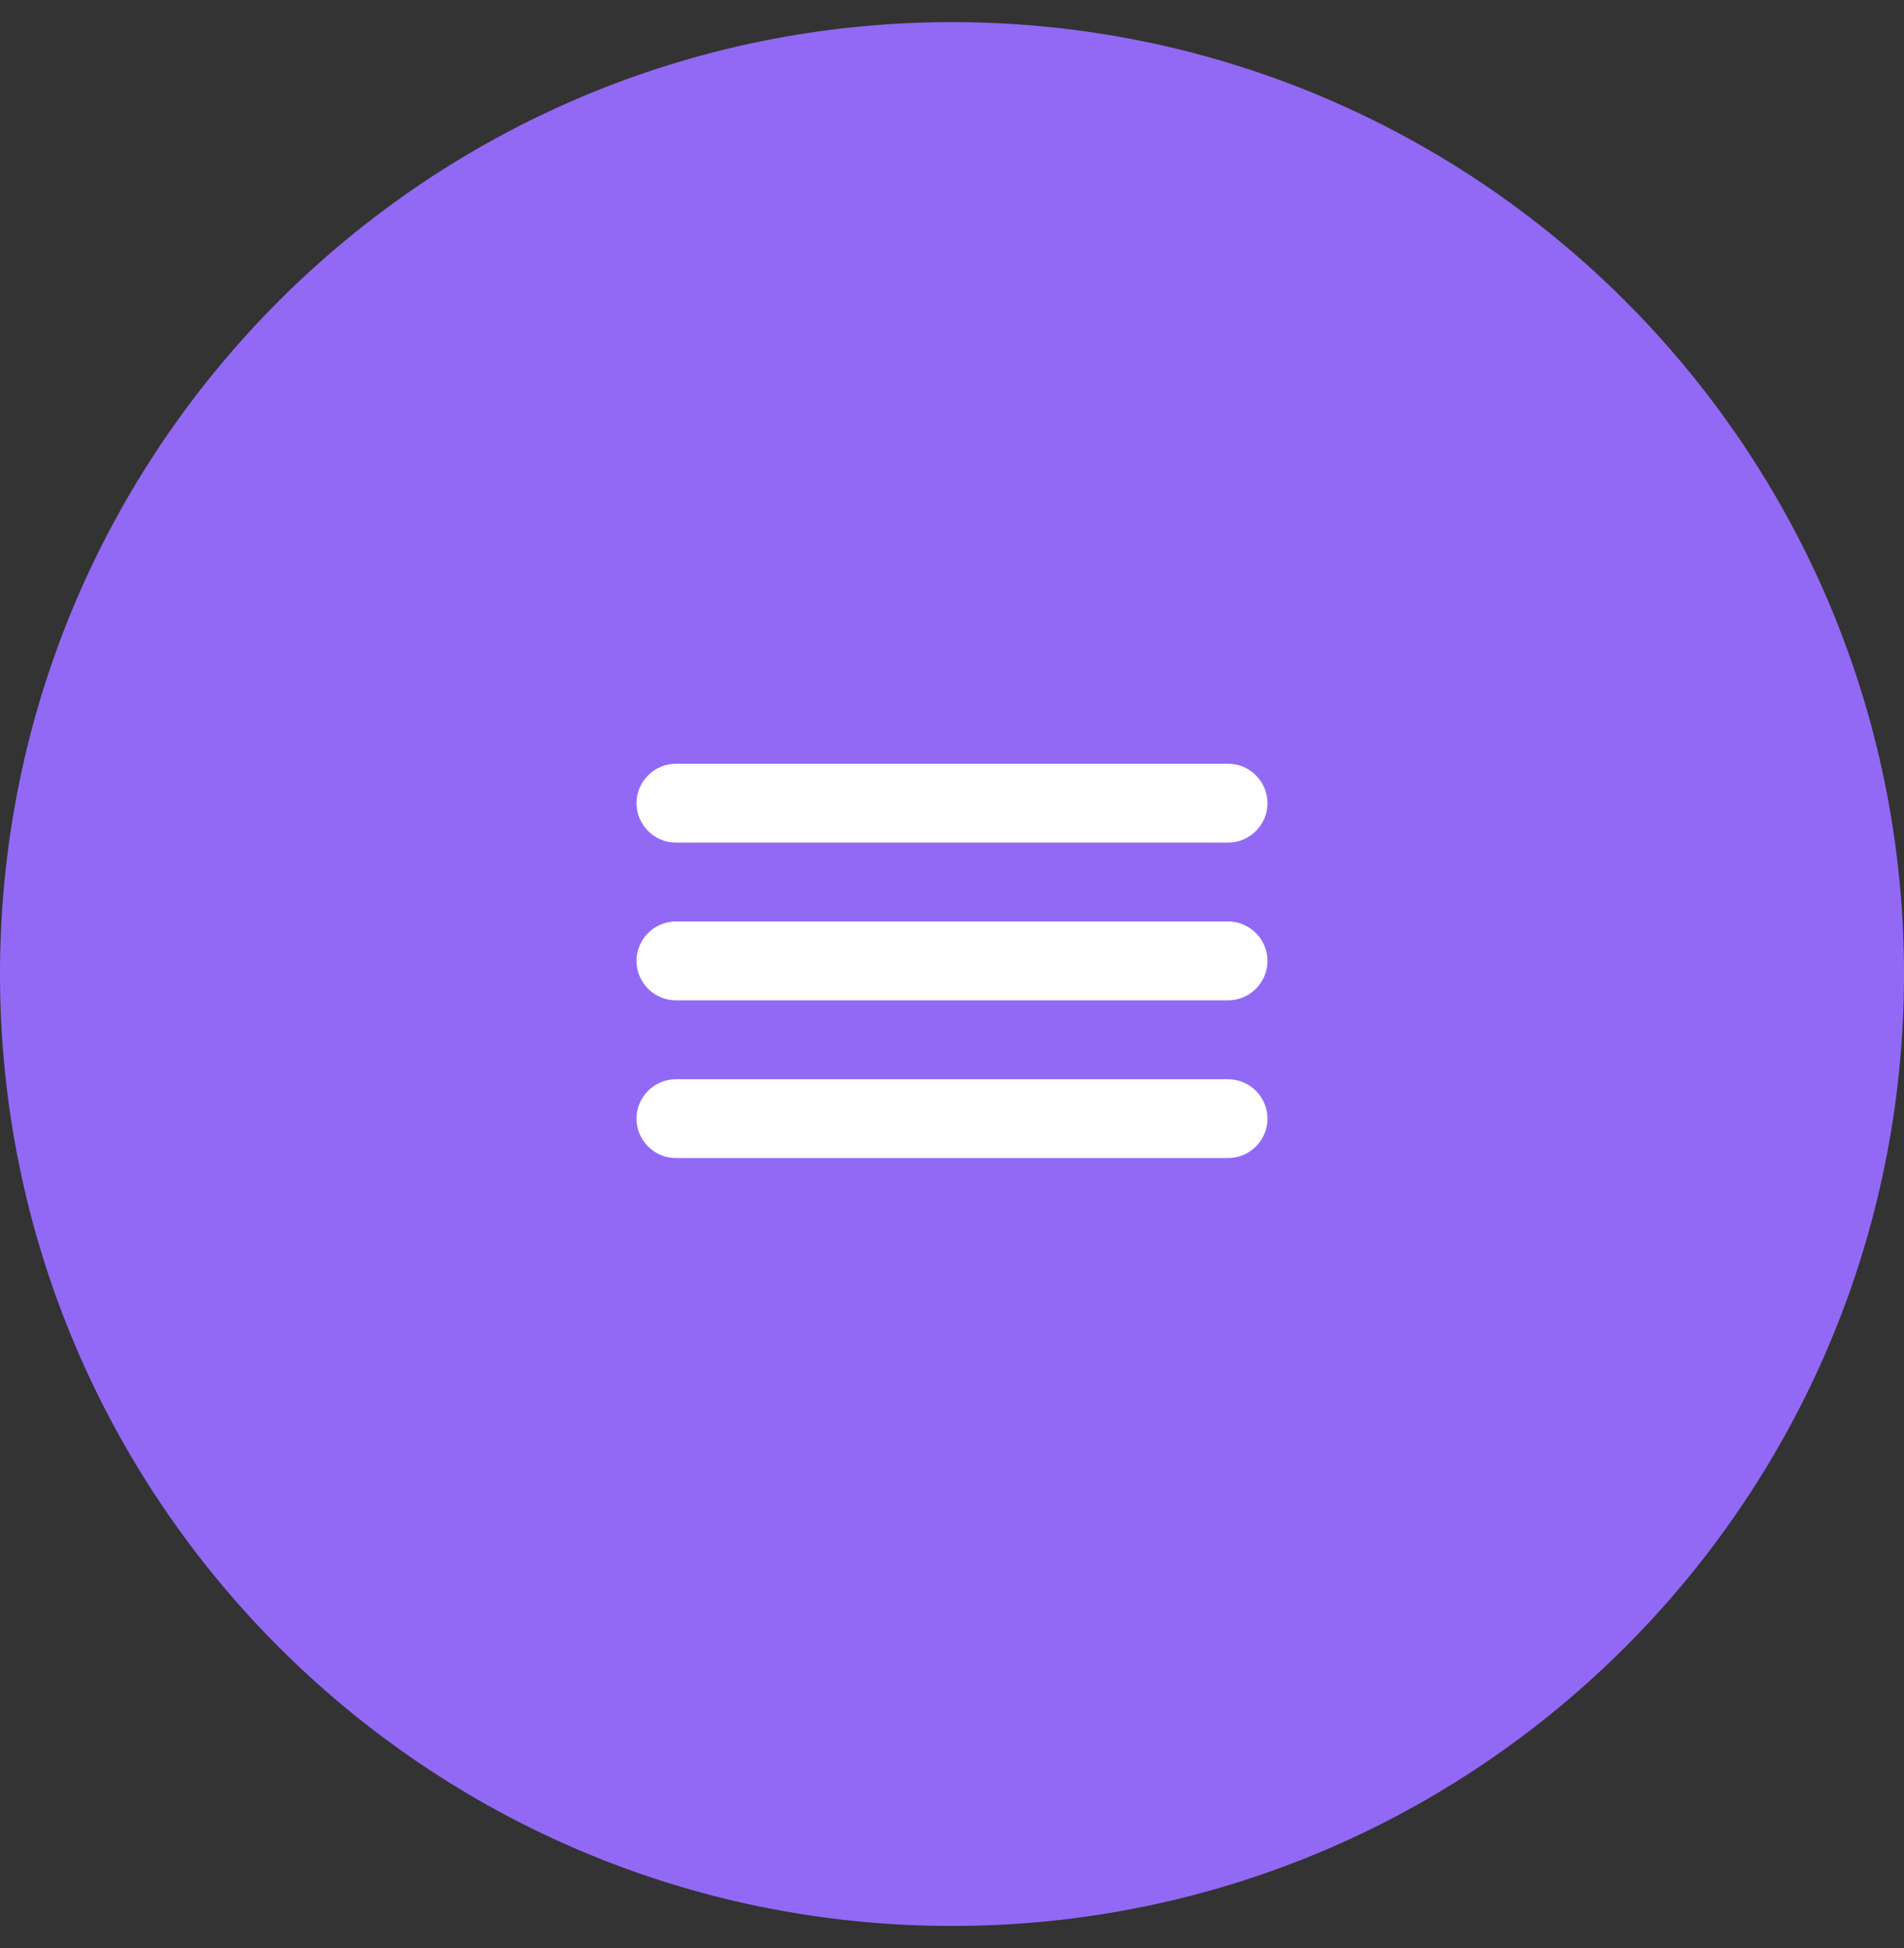
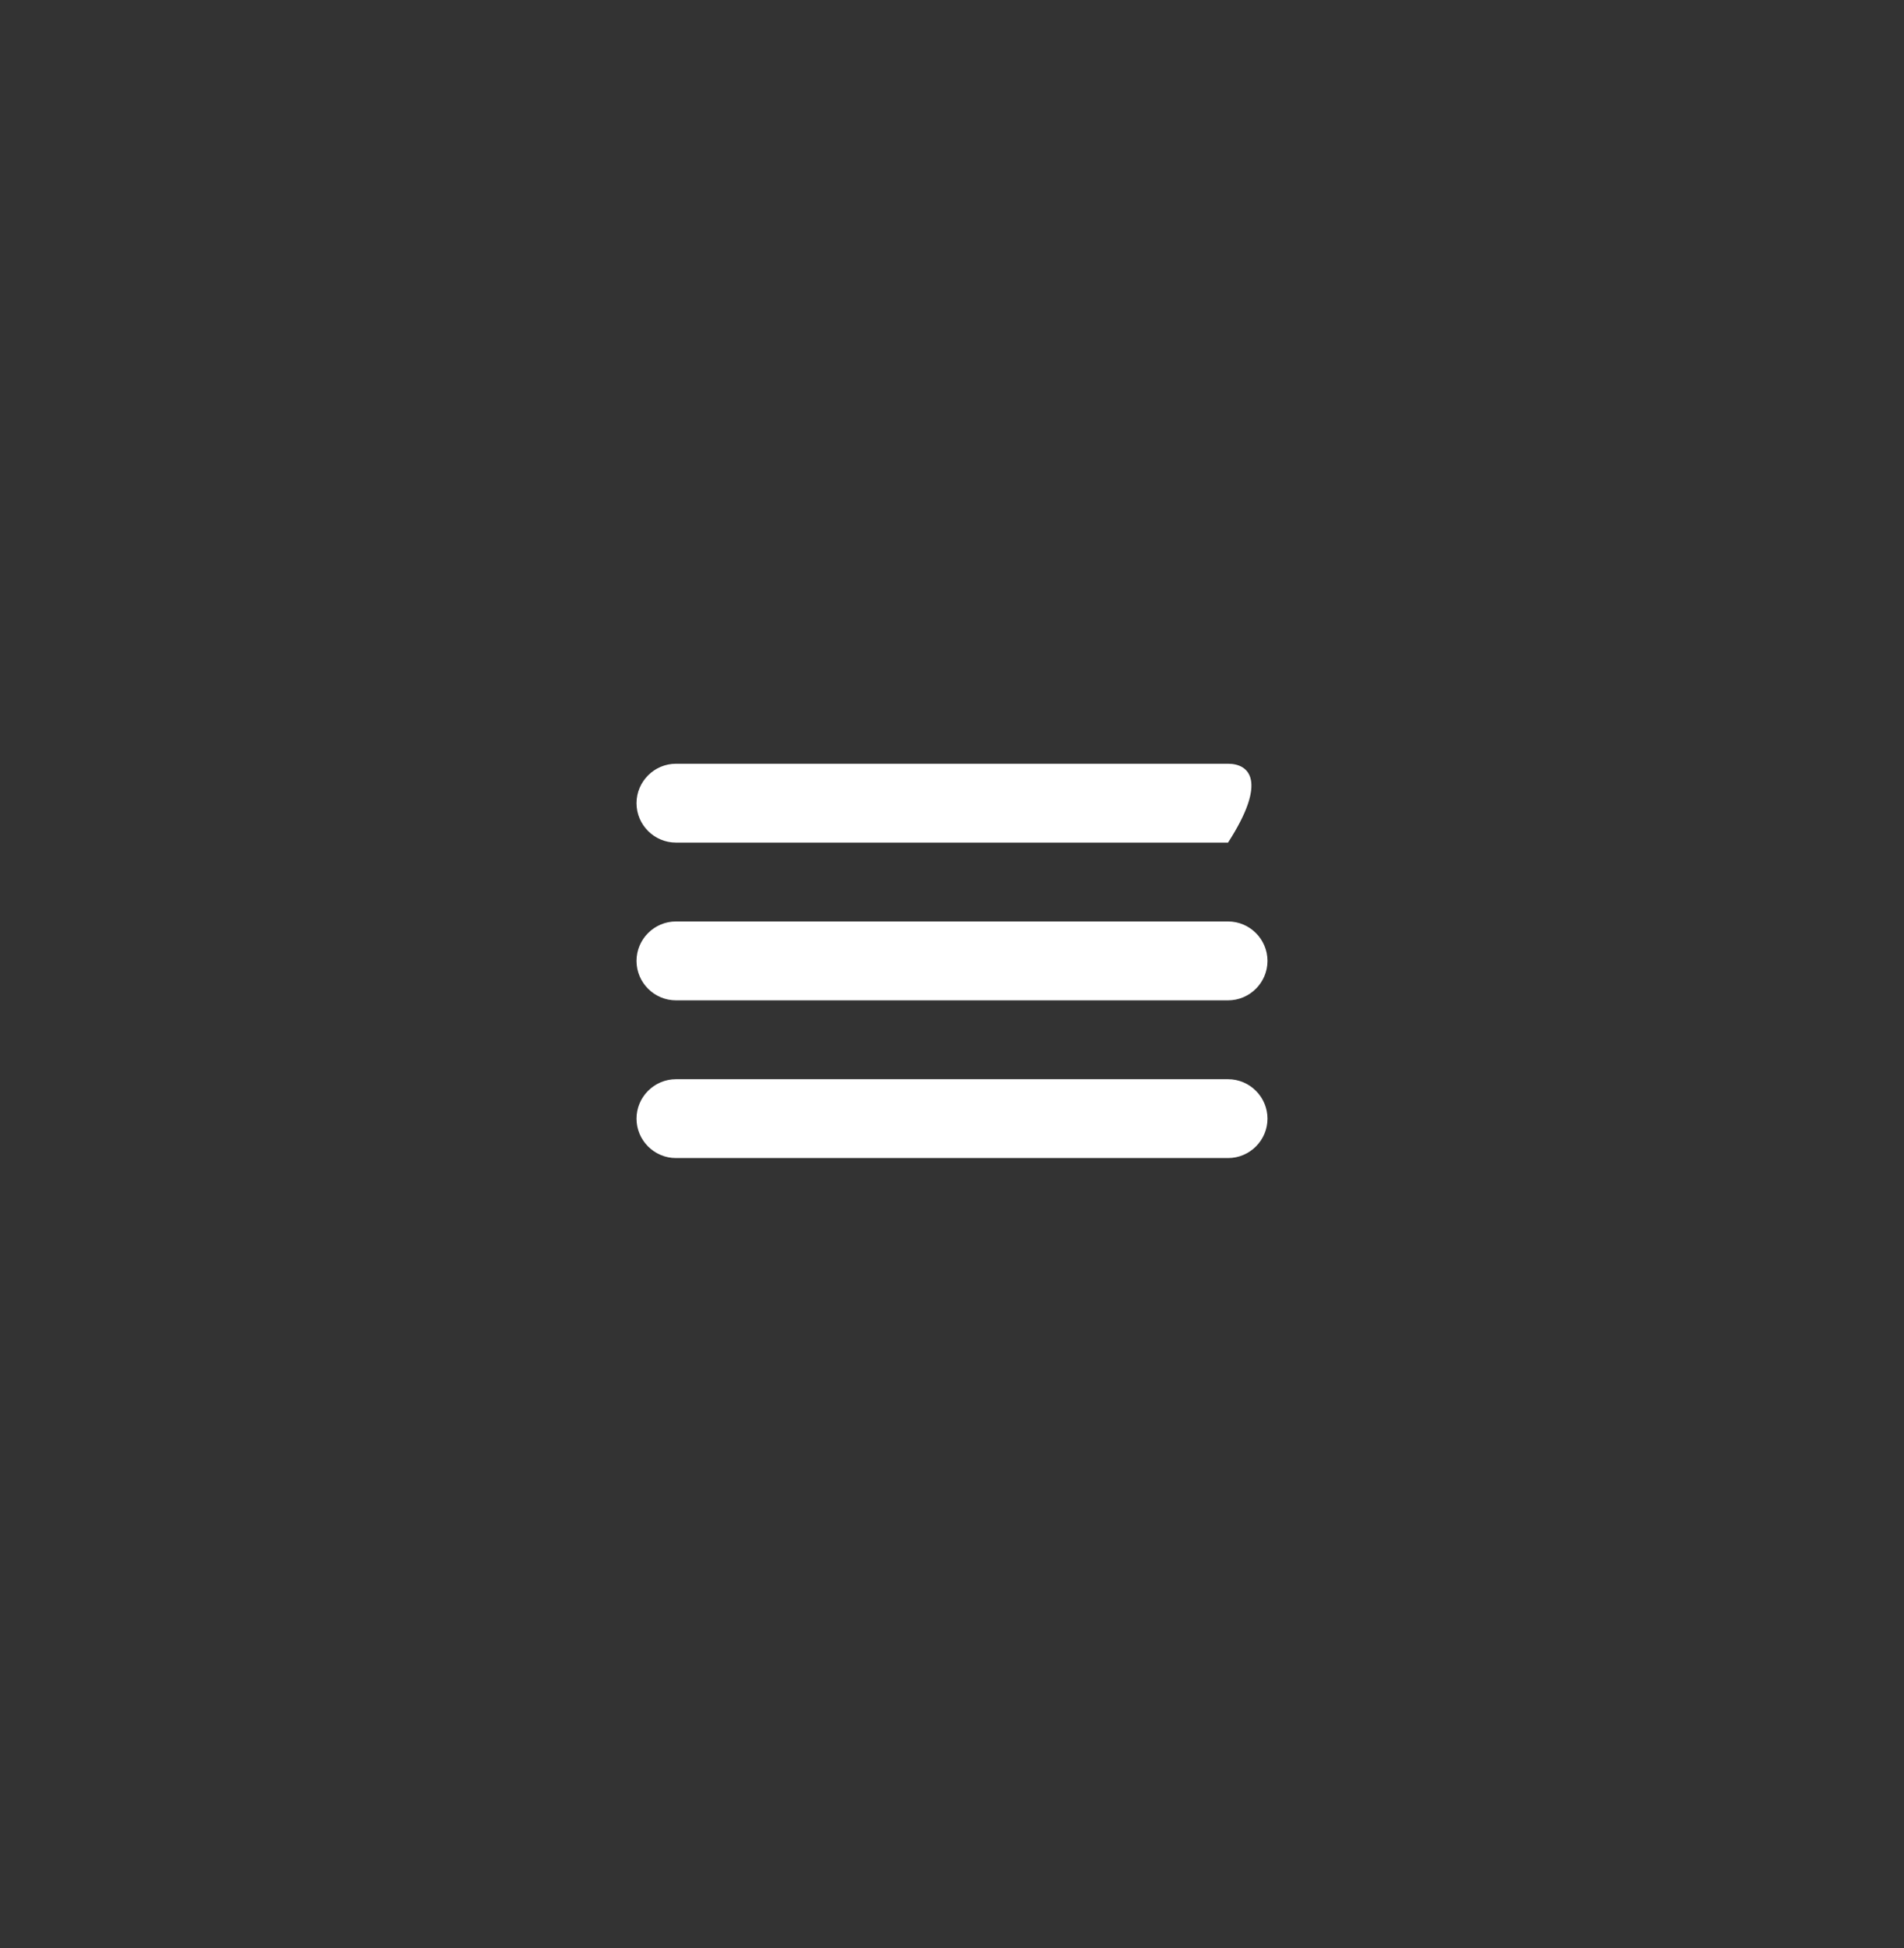
<svg xmlns="http://www.w3.org/2000/svg" width="43" height="44" viewBox="0 0 43 44" fill="none">
  <rect x="0" y="0" width="43" height="44" fill="#333333" stroke="none" />
-   <path d="M0 22C0 10.126 9.626 0.5 21.5 0.5V0.5C33.374 0.5 43 10.126 43 22V22C43 33.874 33.374 43.5 21.5 43.5V43.5C9.626 43.5 0 33.874 0 22V22Z" fill="#9269F5" />
-   <path d="M15.266 19.031H27.734C28.224 19.031 28.625 18.631 28.625 18.141C28.625 17.651 28.224 17.25 27.734 17.25H15.266C14.776 17.25 14.375 17.651 14.375 18.141C14.375 18.631 14.776 19.031 15.266 19.031Z" fill="white" />
+   <path d="M15.266 19.031H27.734C28.625 17.651 28.224 17.25 27.734 17.25H15.266C14.776 17.25 14.375 17.651 14.375 18.141C14.375 18.631 14.776 19.031 15.266 19.031Z" fill="white" />
  <path d="M15.266 22.594H27.734C28.224 22.594 28.625 22.193 28.625 21.703C28.625 21.213 28.224 20.812 27.734 20.812H15.266C14.776 20.812 14.375 21.213 14.375 21.703C14.375 22.193 14.776 22.594 15.266 22.594Z" fill="white" />
  <path d="M15.266 26.156H27.734C28.224 26.156 28.625 25.756 28.625 25.266C28.625 24.776 28.224 24.375 27.734 24.375H15.266C14.776 24.375 14.375 24.776 14.375 25.266C14.375 25.756 14.776 26.156 15.266 26.156Z" fill="white" />
</svg>